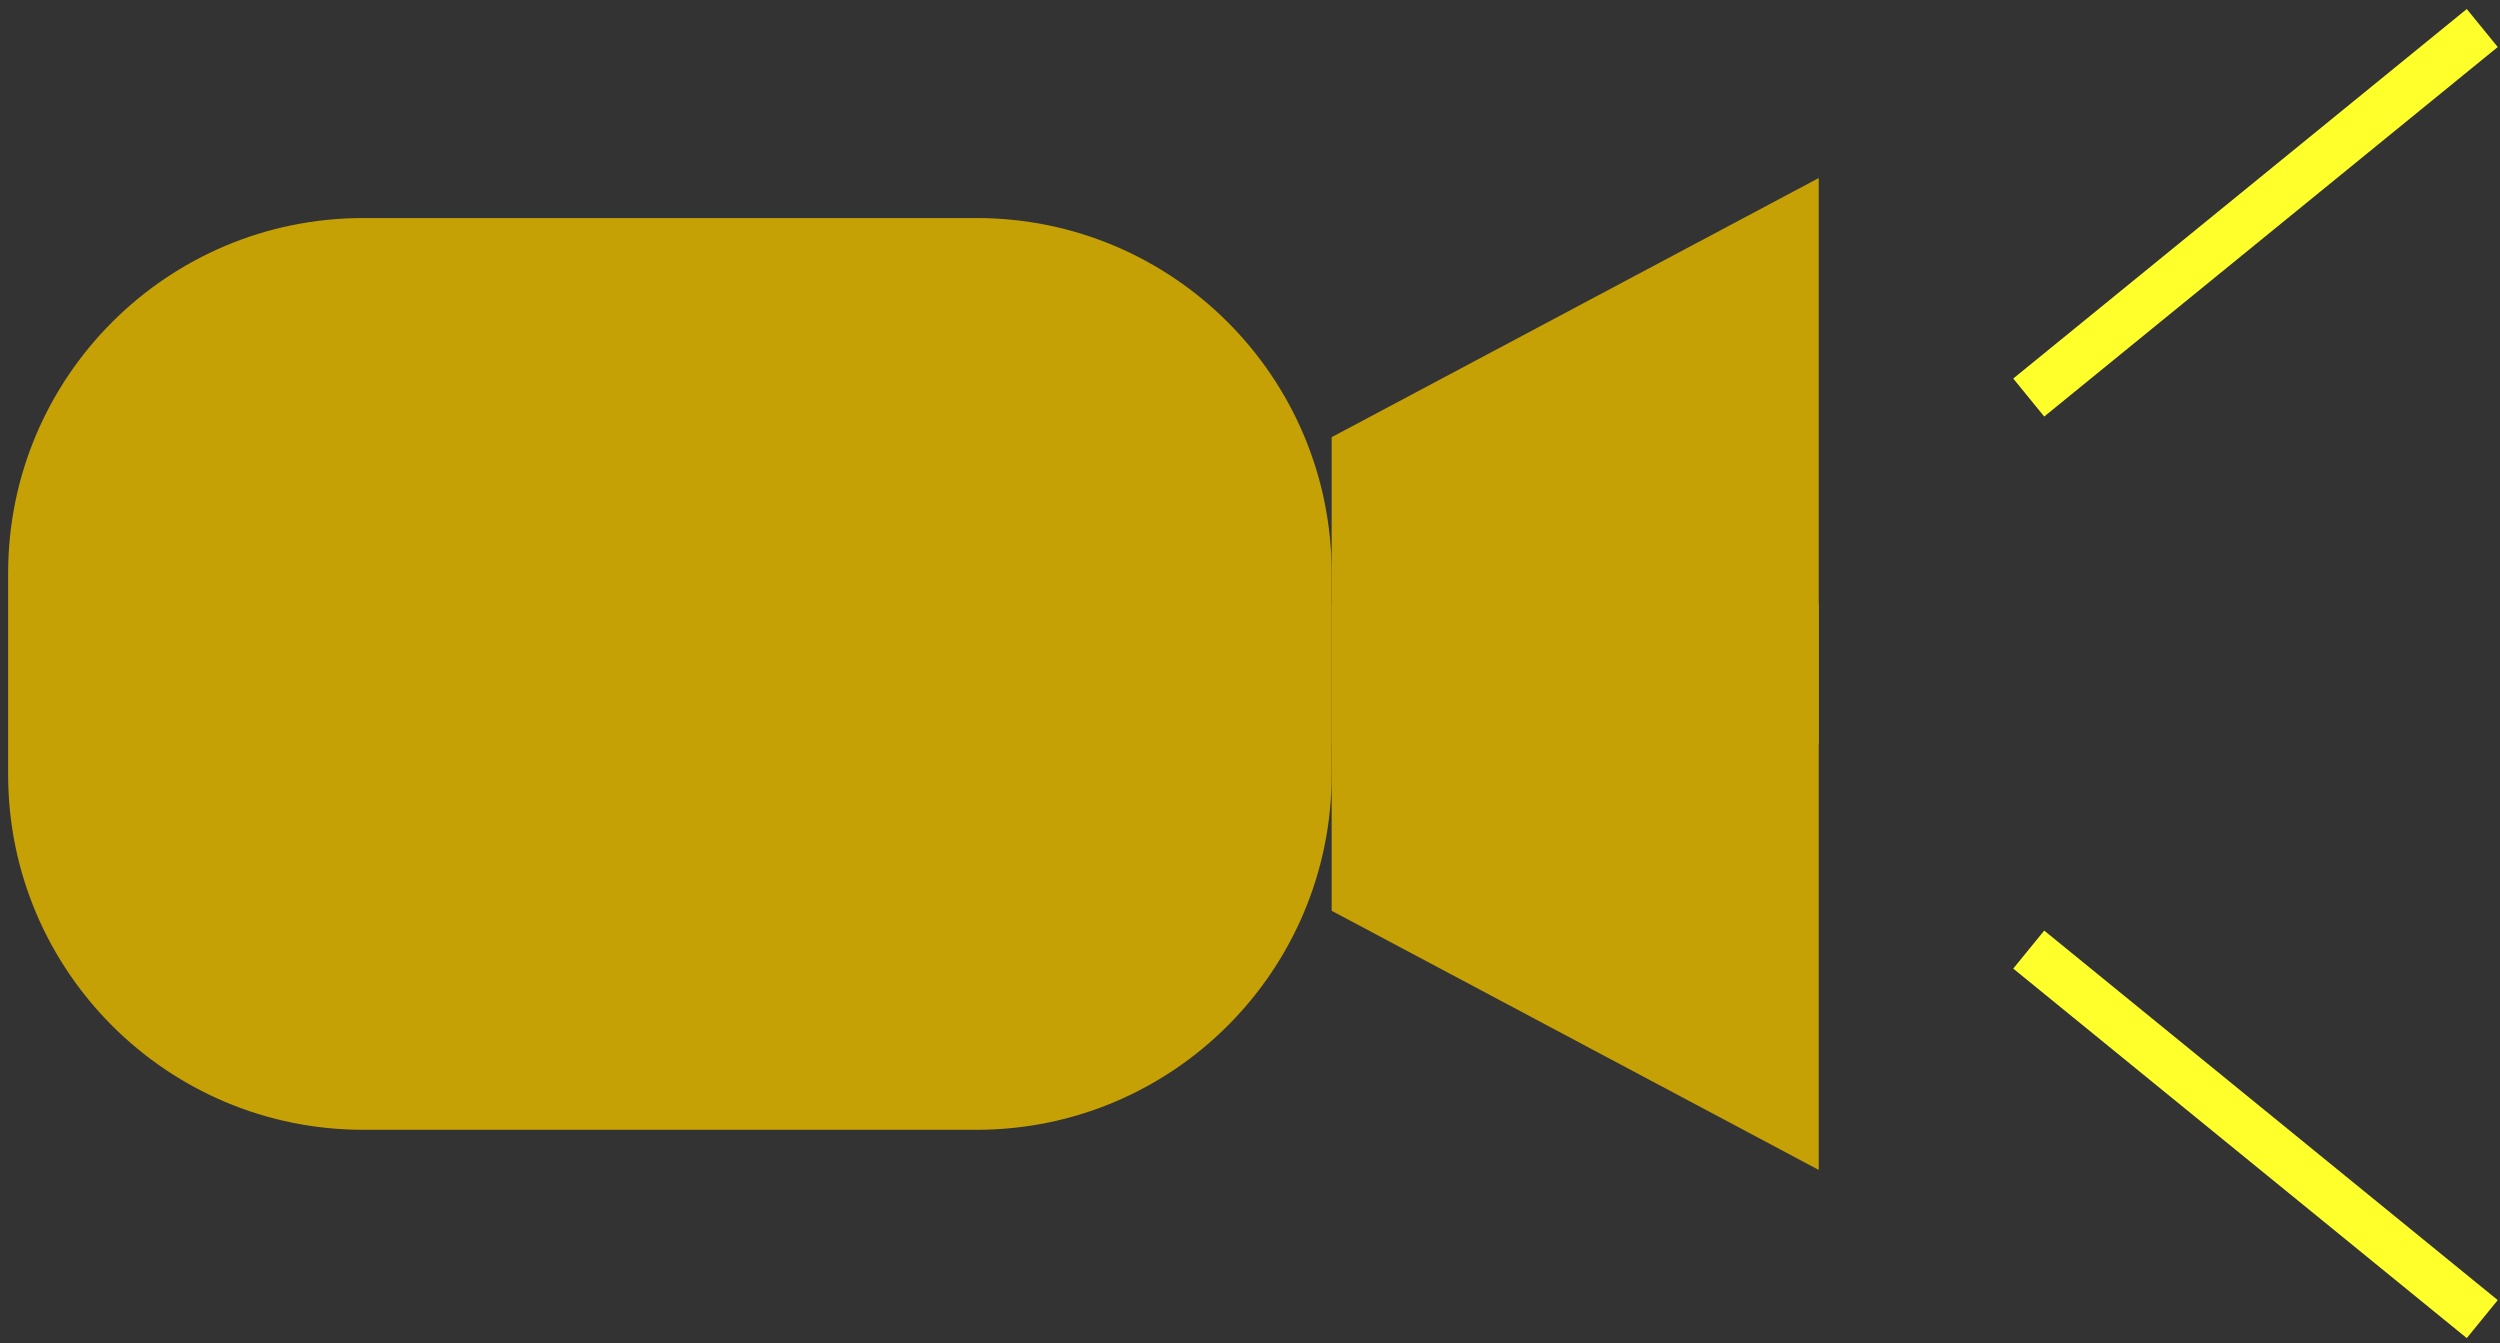
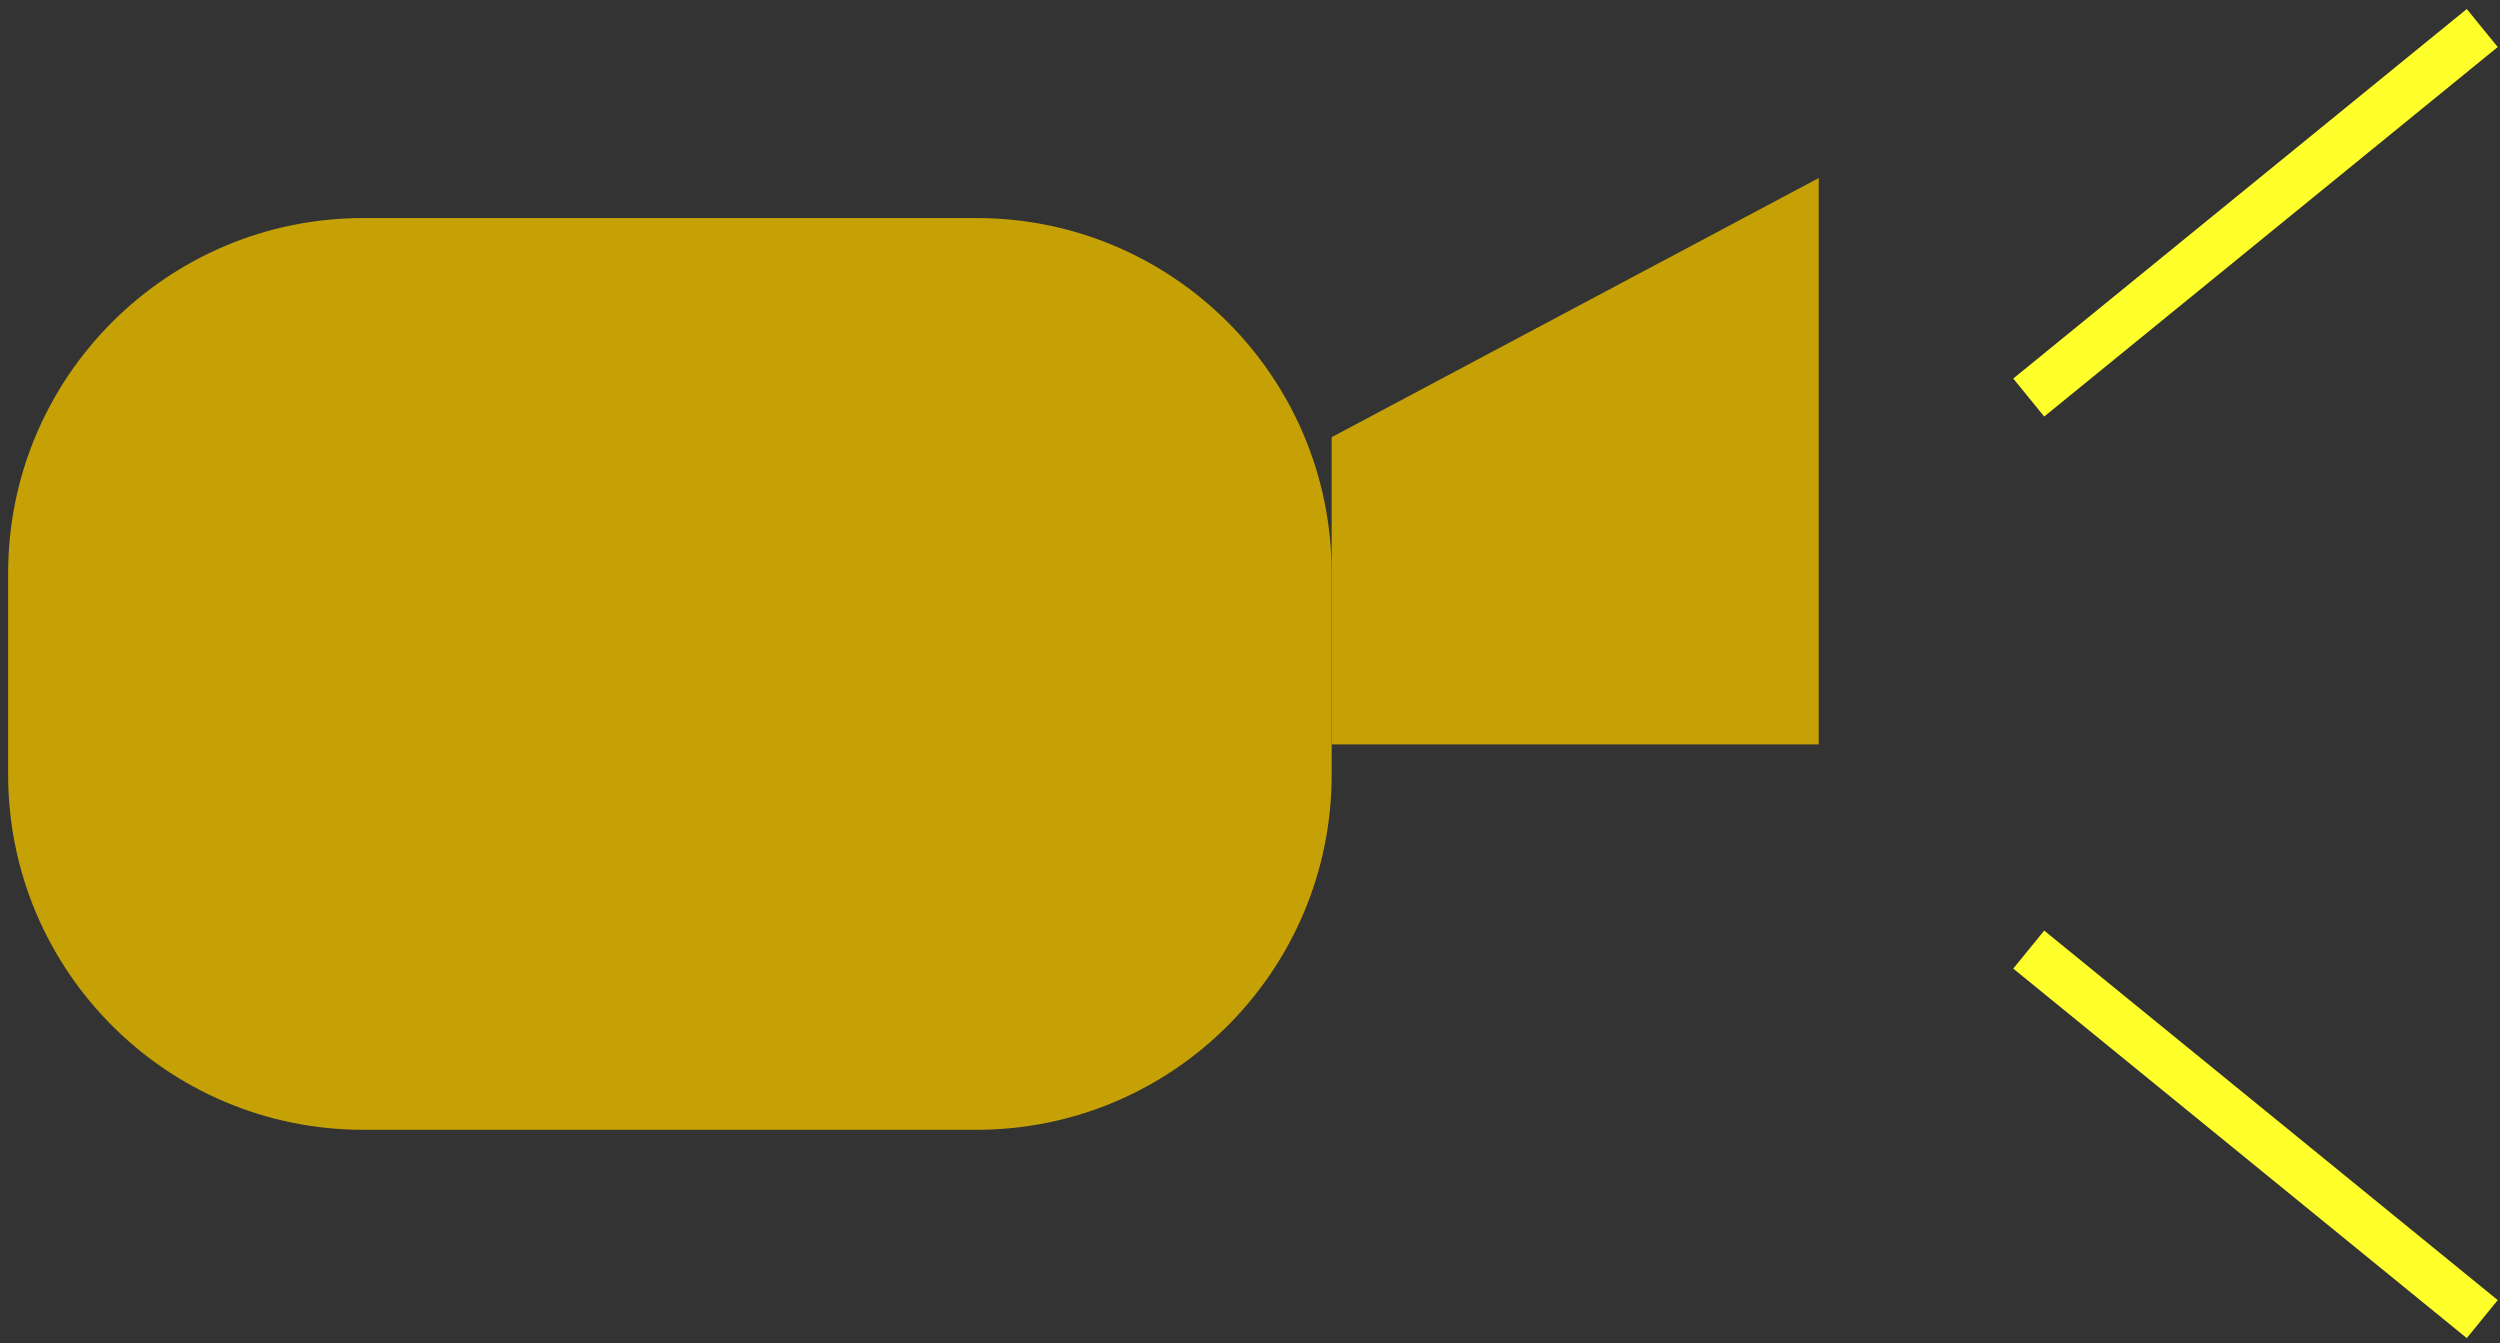
<svg xmlns="http://www.w3.org/2000/svg" width="255" height="137" viewBox="0 0 255 137" fill="none">
  <rect x="0" y="0" width="255" height="137" fill="#333333" stroke="none" />
  <path d="M206.93 40.549L253.19 2.859" stroke="#FFFF2C" stroke-width="5" stroke-miterlimit="10" />
  <path d="M206.93 96.859L253.19 134.549" stroke="#FFFF2C" stroke-width="5" stroke-miterlimit="10" />
  <path d="M135.83 44.59L185.51 18.16V75.93H135.83V44.59Z" fill="#C6A105" />
-   <path d="M135.83 92.901L185.51 119.331V61.551H135.83V92.901Z" fill="#C6A105" />
  <path d="M99.6 22.24H37.06C17.051 22.24 0.83 38.461 0.83 58.47V79.01C0.83 99.019 17.051 115.24 37.06 115.24H99.6C119.609 115.24 135.83 99.019 135.83 79.01V58.47C135.83 38.461 119.609 22.24 99.6 22.24Z" fill="#C6A105" />
</svg>